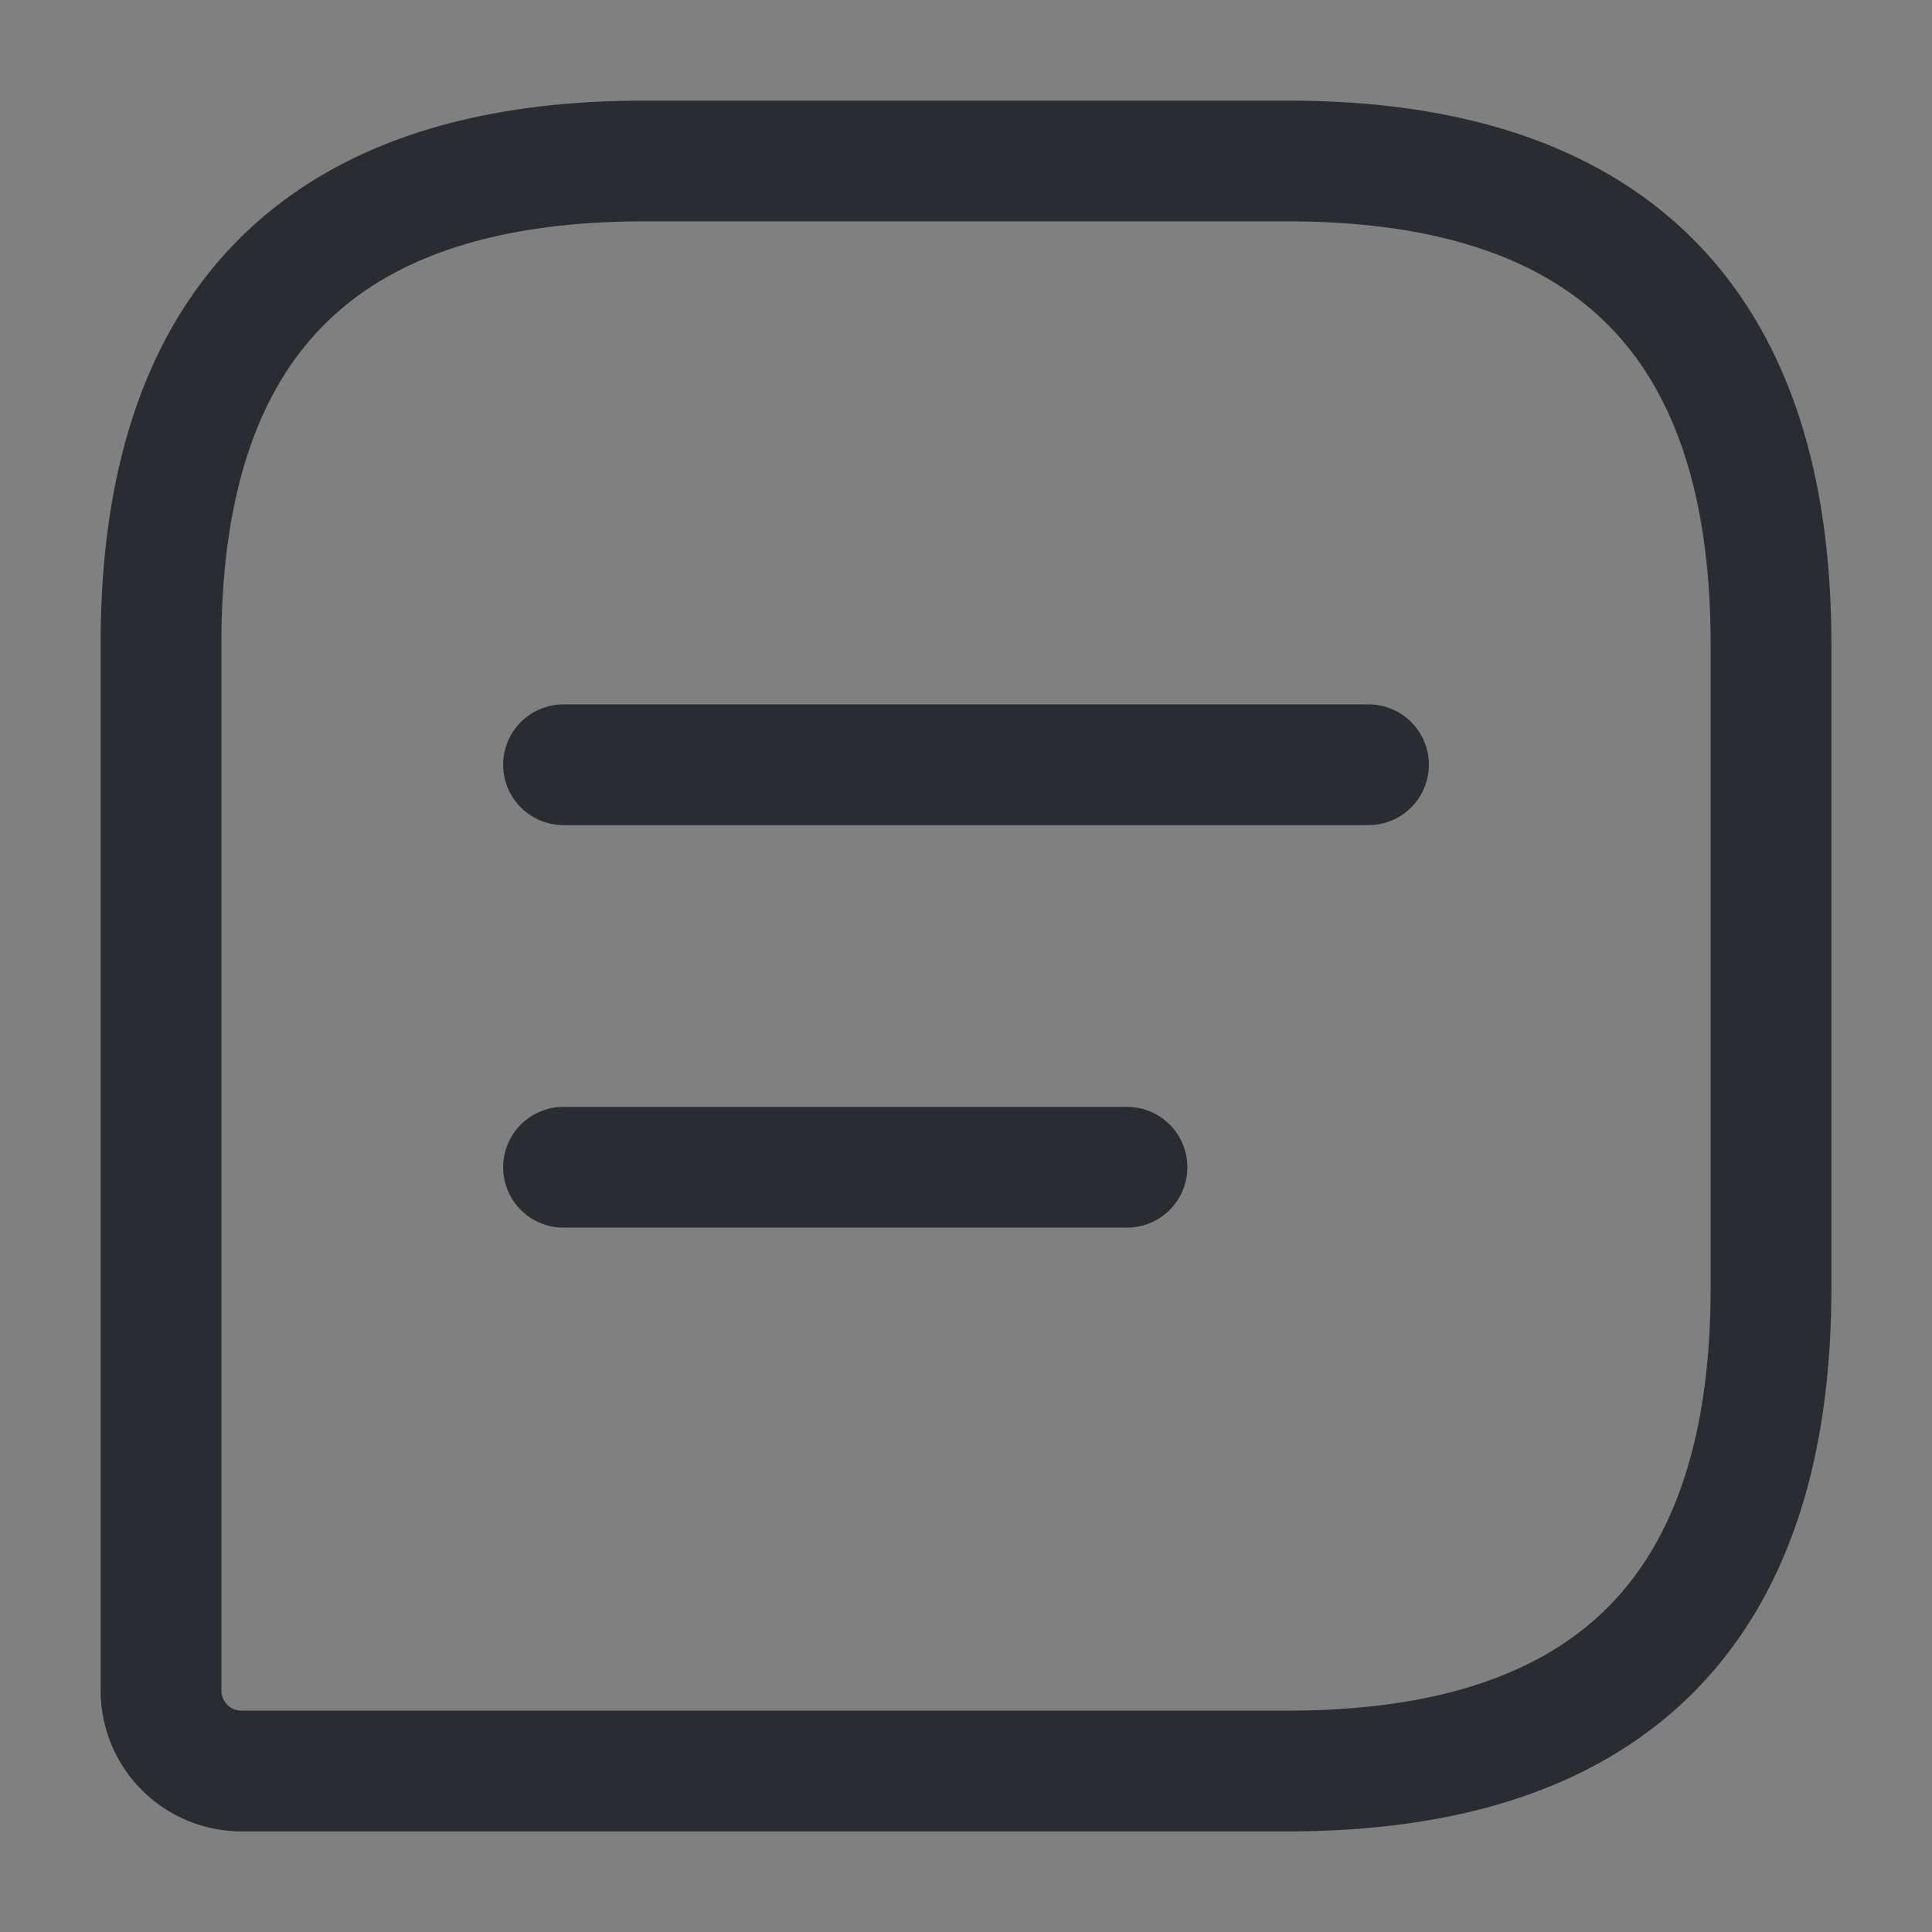
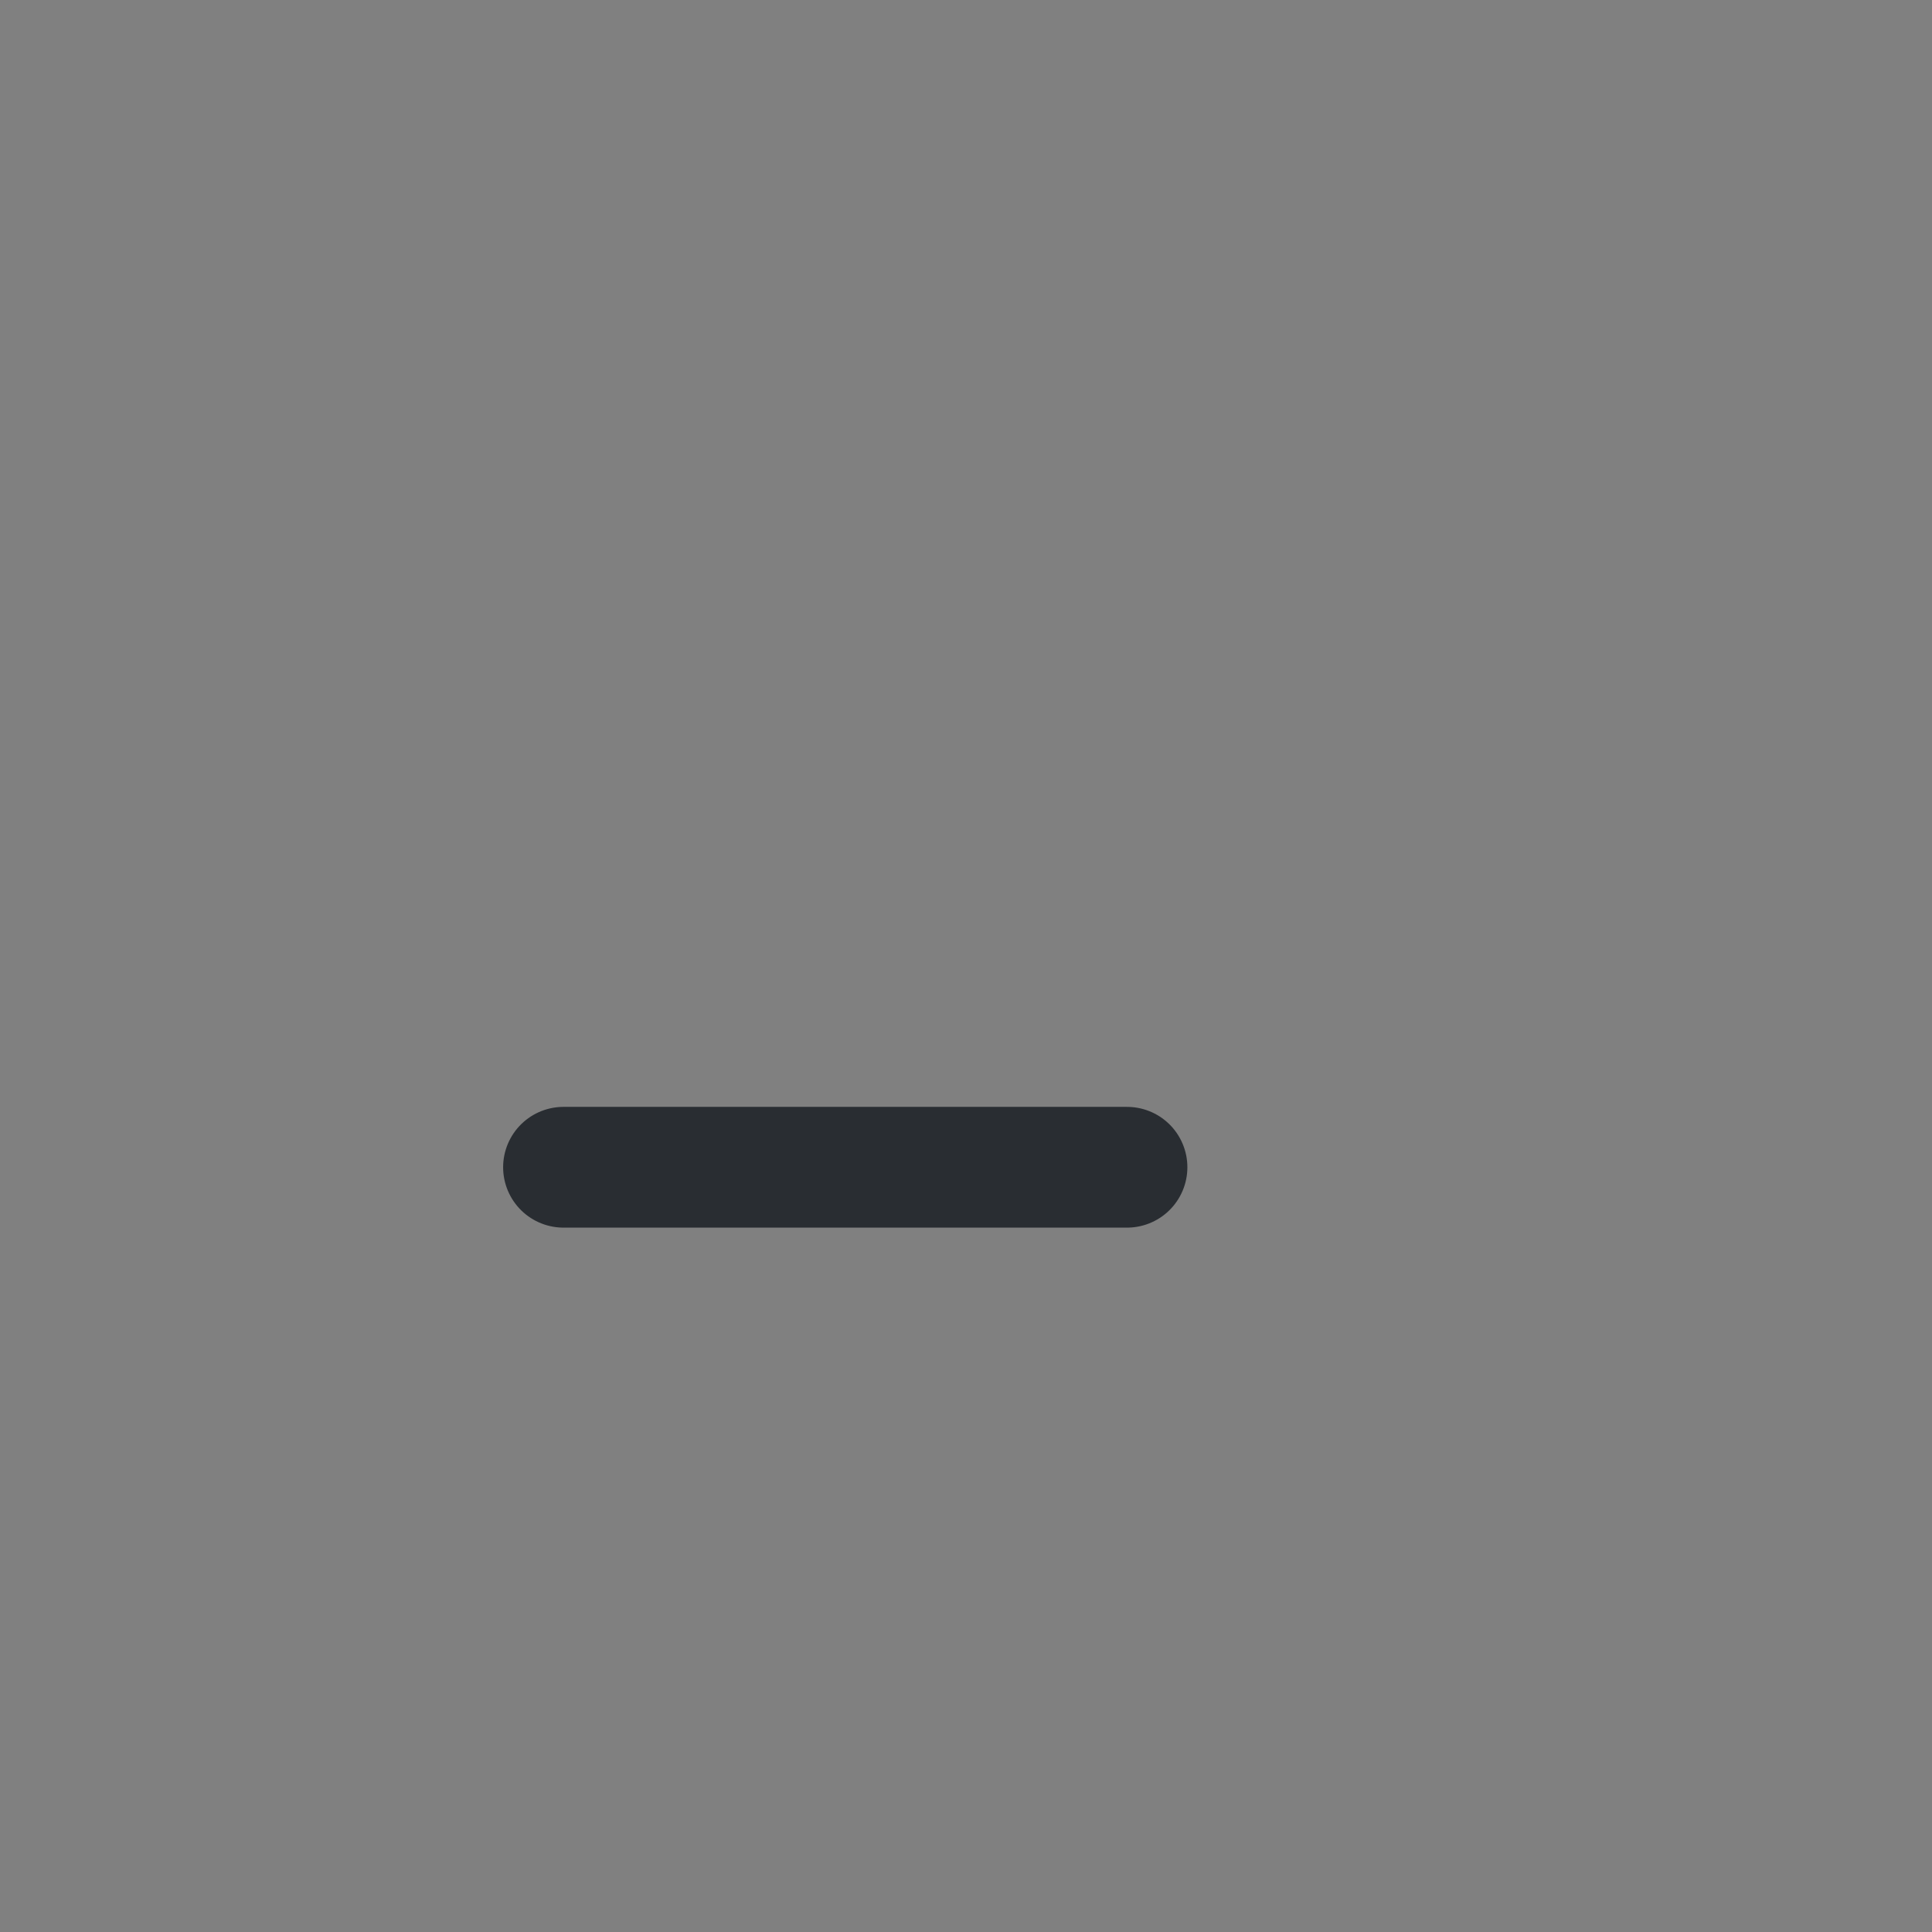
<svg xmlns="http://www.w3.org/2000/svg" width="24" height="24" viewBox="0 0 24 24">
  <rect x="0" y="0" width="24" height="24" fill="#808080" stroke="none" />
  <g id="_41" data-name="41" transform="translate(-748 -314)">
    <g id="message-text">
-       <path id="Vector" d="M14,0H6Q0,0,0,6V19a1,1,0,0,0,1,1H14q6,0,6-6V6Q20,0,14,0Z" transform="translate(750 316)" fill="none" stroke="#292d32" stroke-linecap="round" stroke-linejoin="round" stroke-width="1.5" />
      <g id="Group">
-         <path id="Vector-2" data-name="Vector" d="M0,0H10" transform="translate(755 323.5)" fill="#fff" stroke="#292d32" stroke-linecap="round" stroke-linejoin="round" stroke-width="1.5" />
        <path id="Vector-3" data-name="Vector" d="M0,0H7" transform="translate(755 328.5)" fill="#fff" stroke="#292d32" stroke-linecap="round" stroke-linejoin="round" stroke-width="1.5" />
      </g>
-       <path id="Vector-4" data-name="Vector" d="M0,0H24V24H0Z" transform="translate(748 314)" fill="none" opacity="0" />
    </g>
  </g>
</svg>